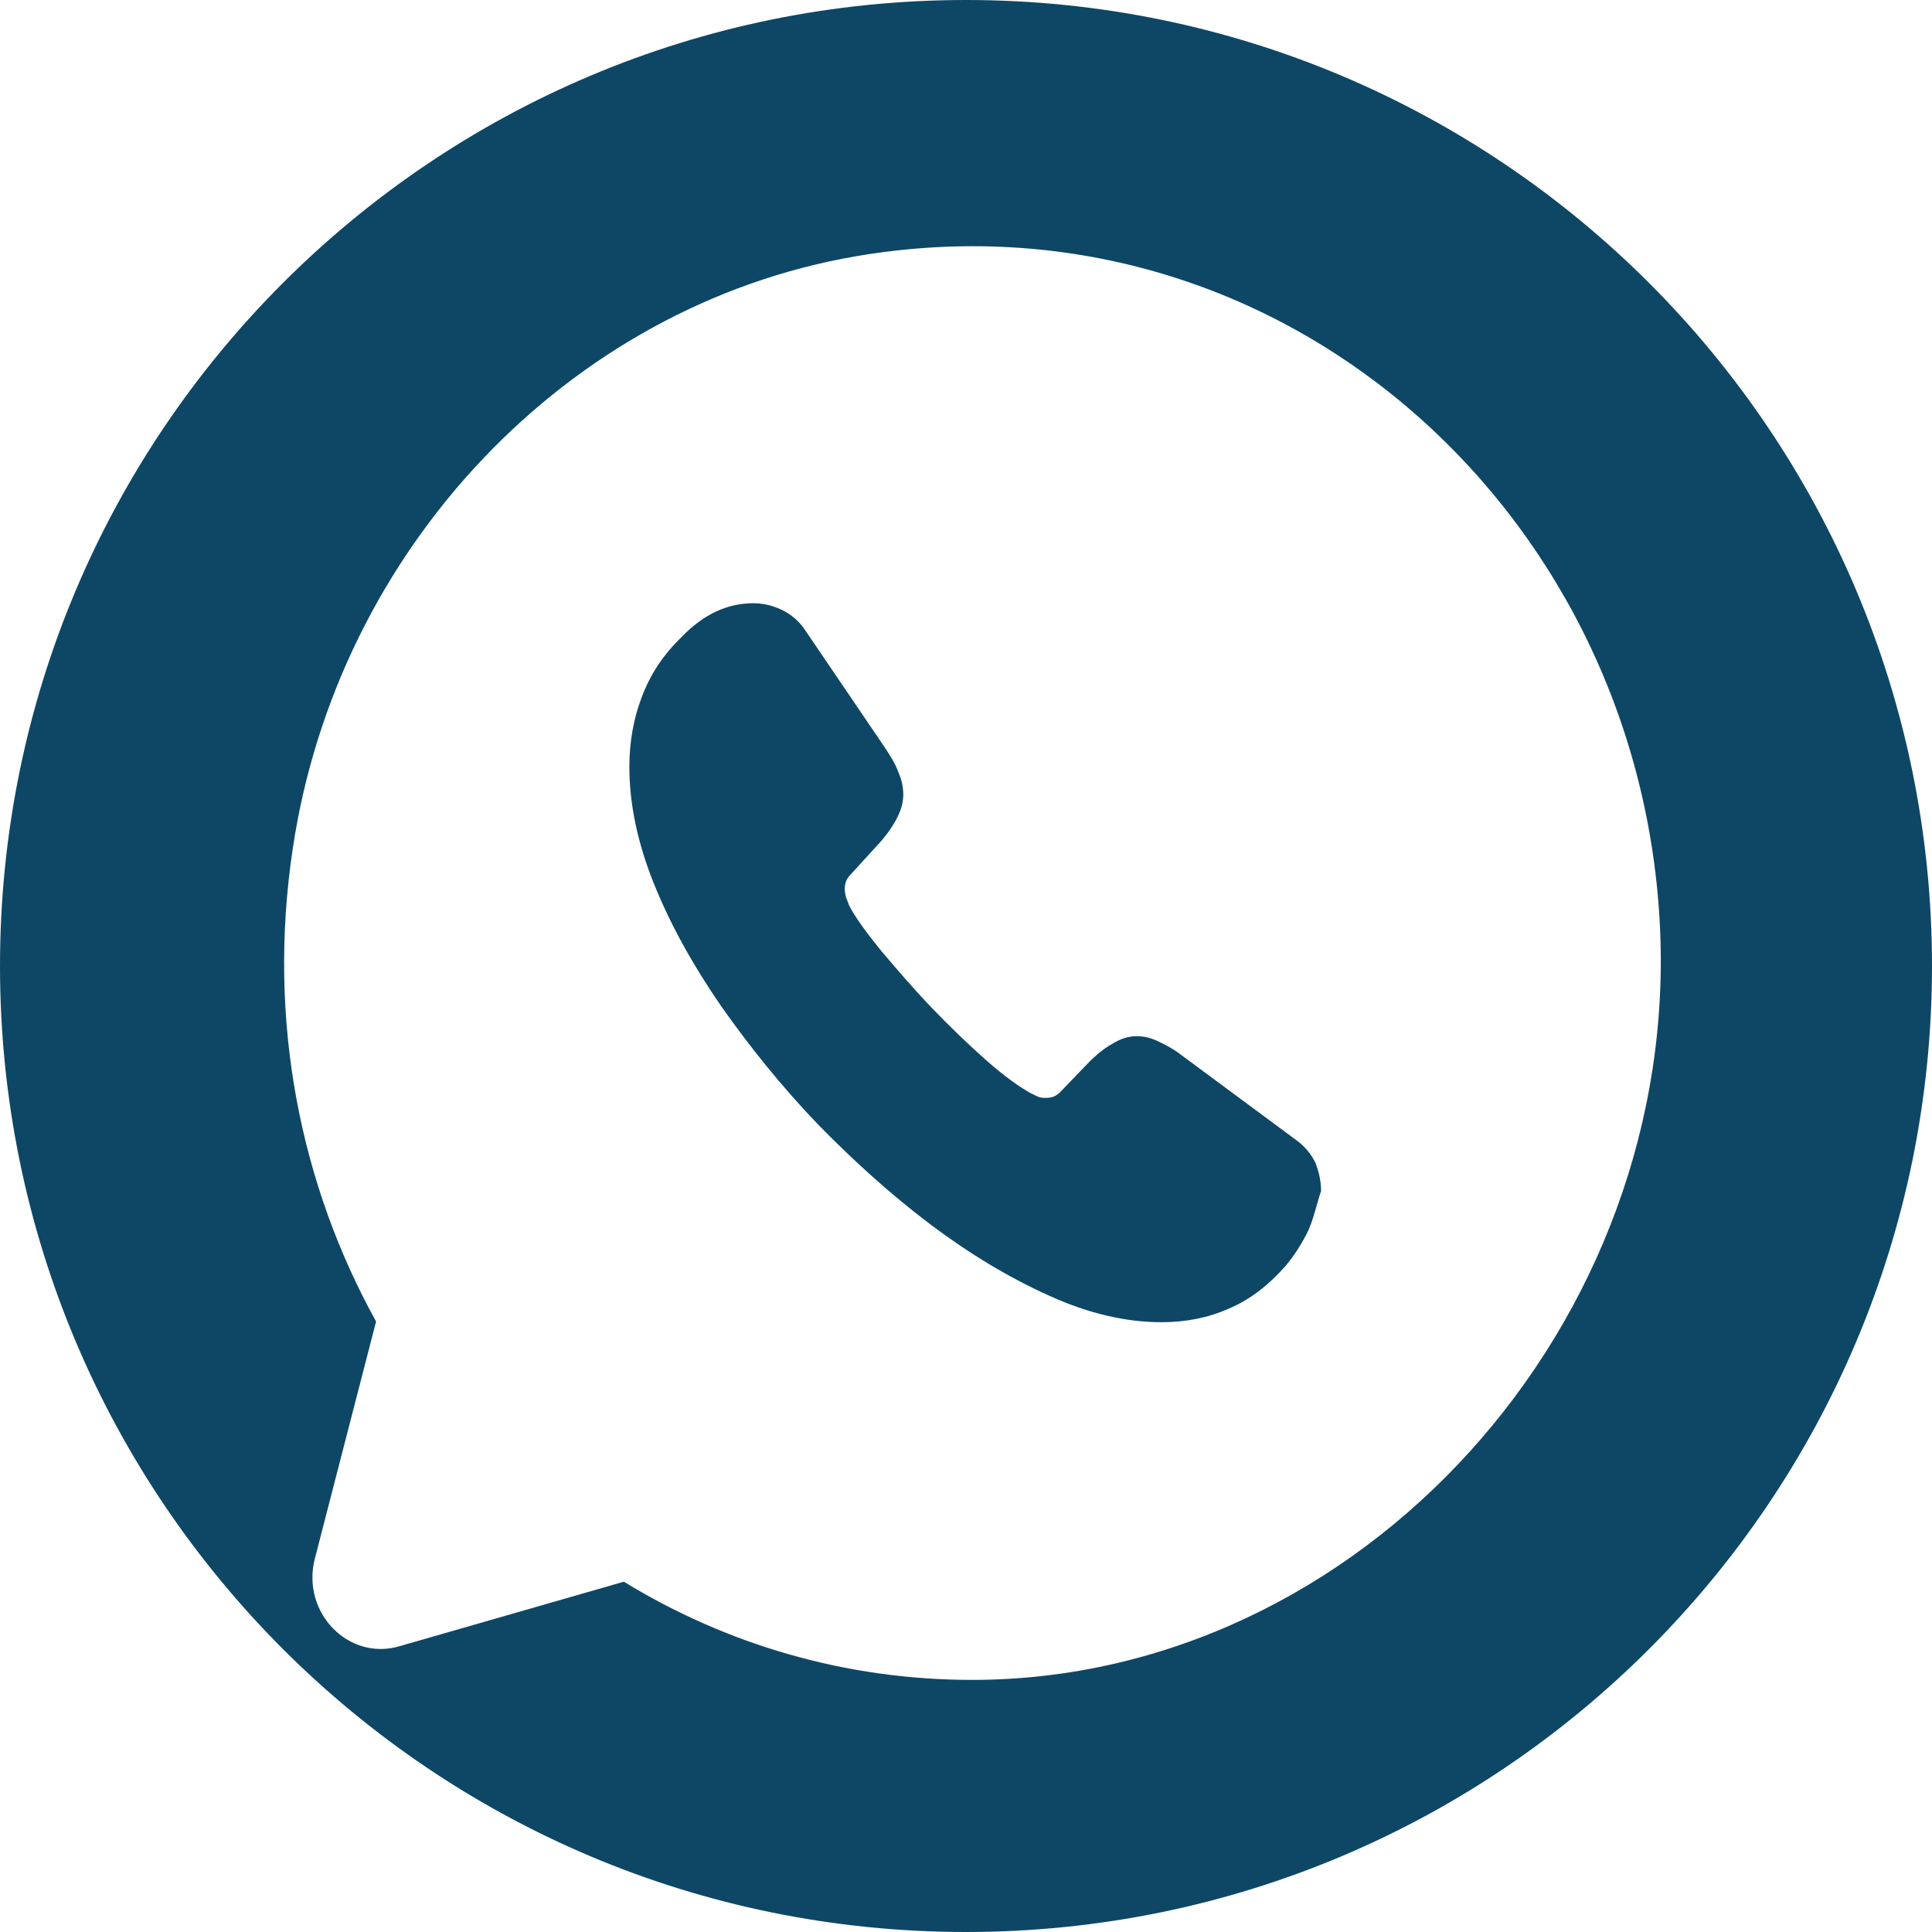
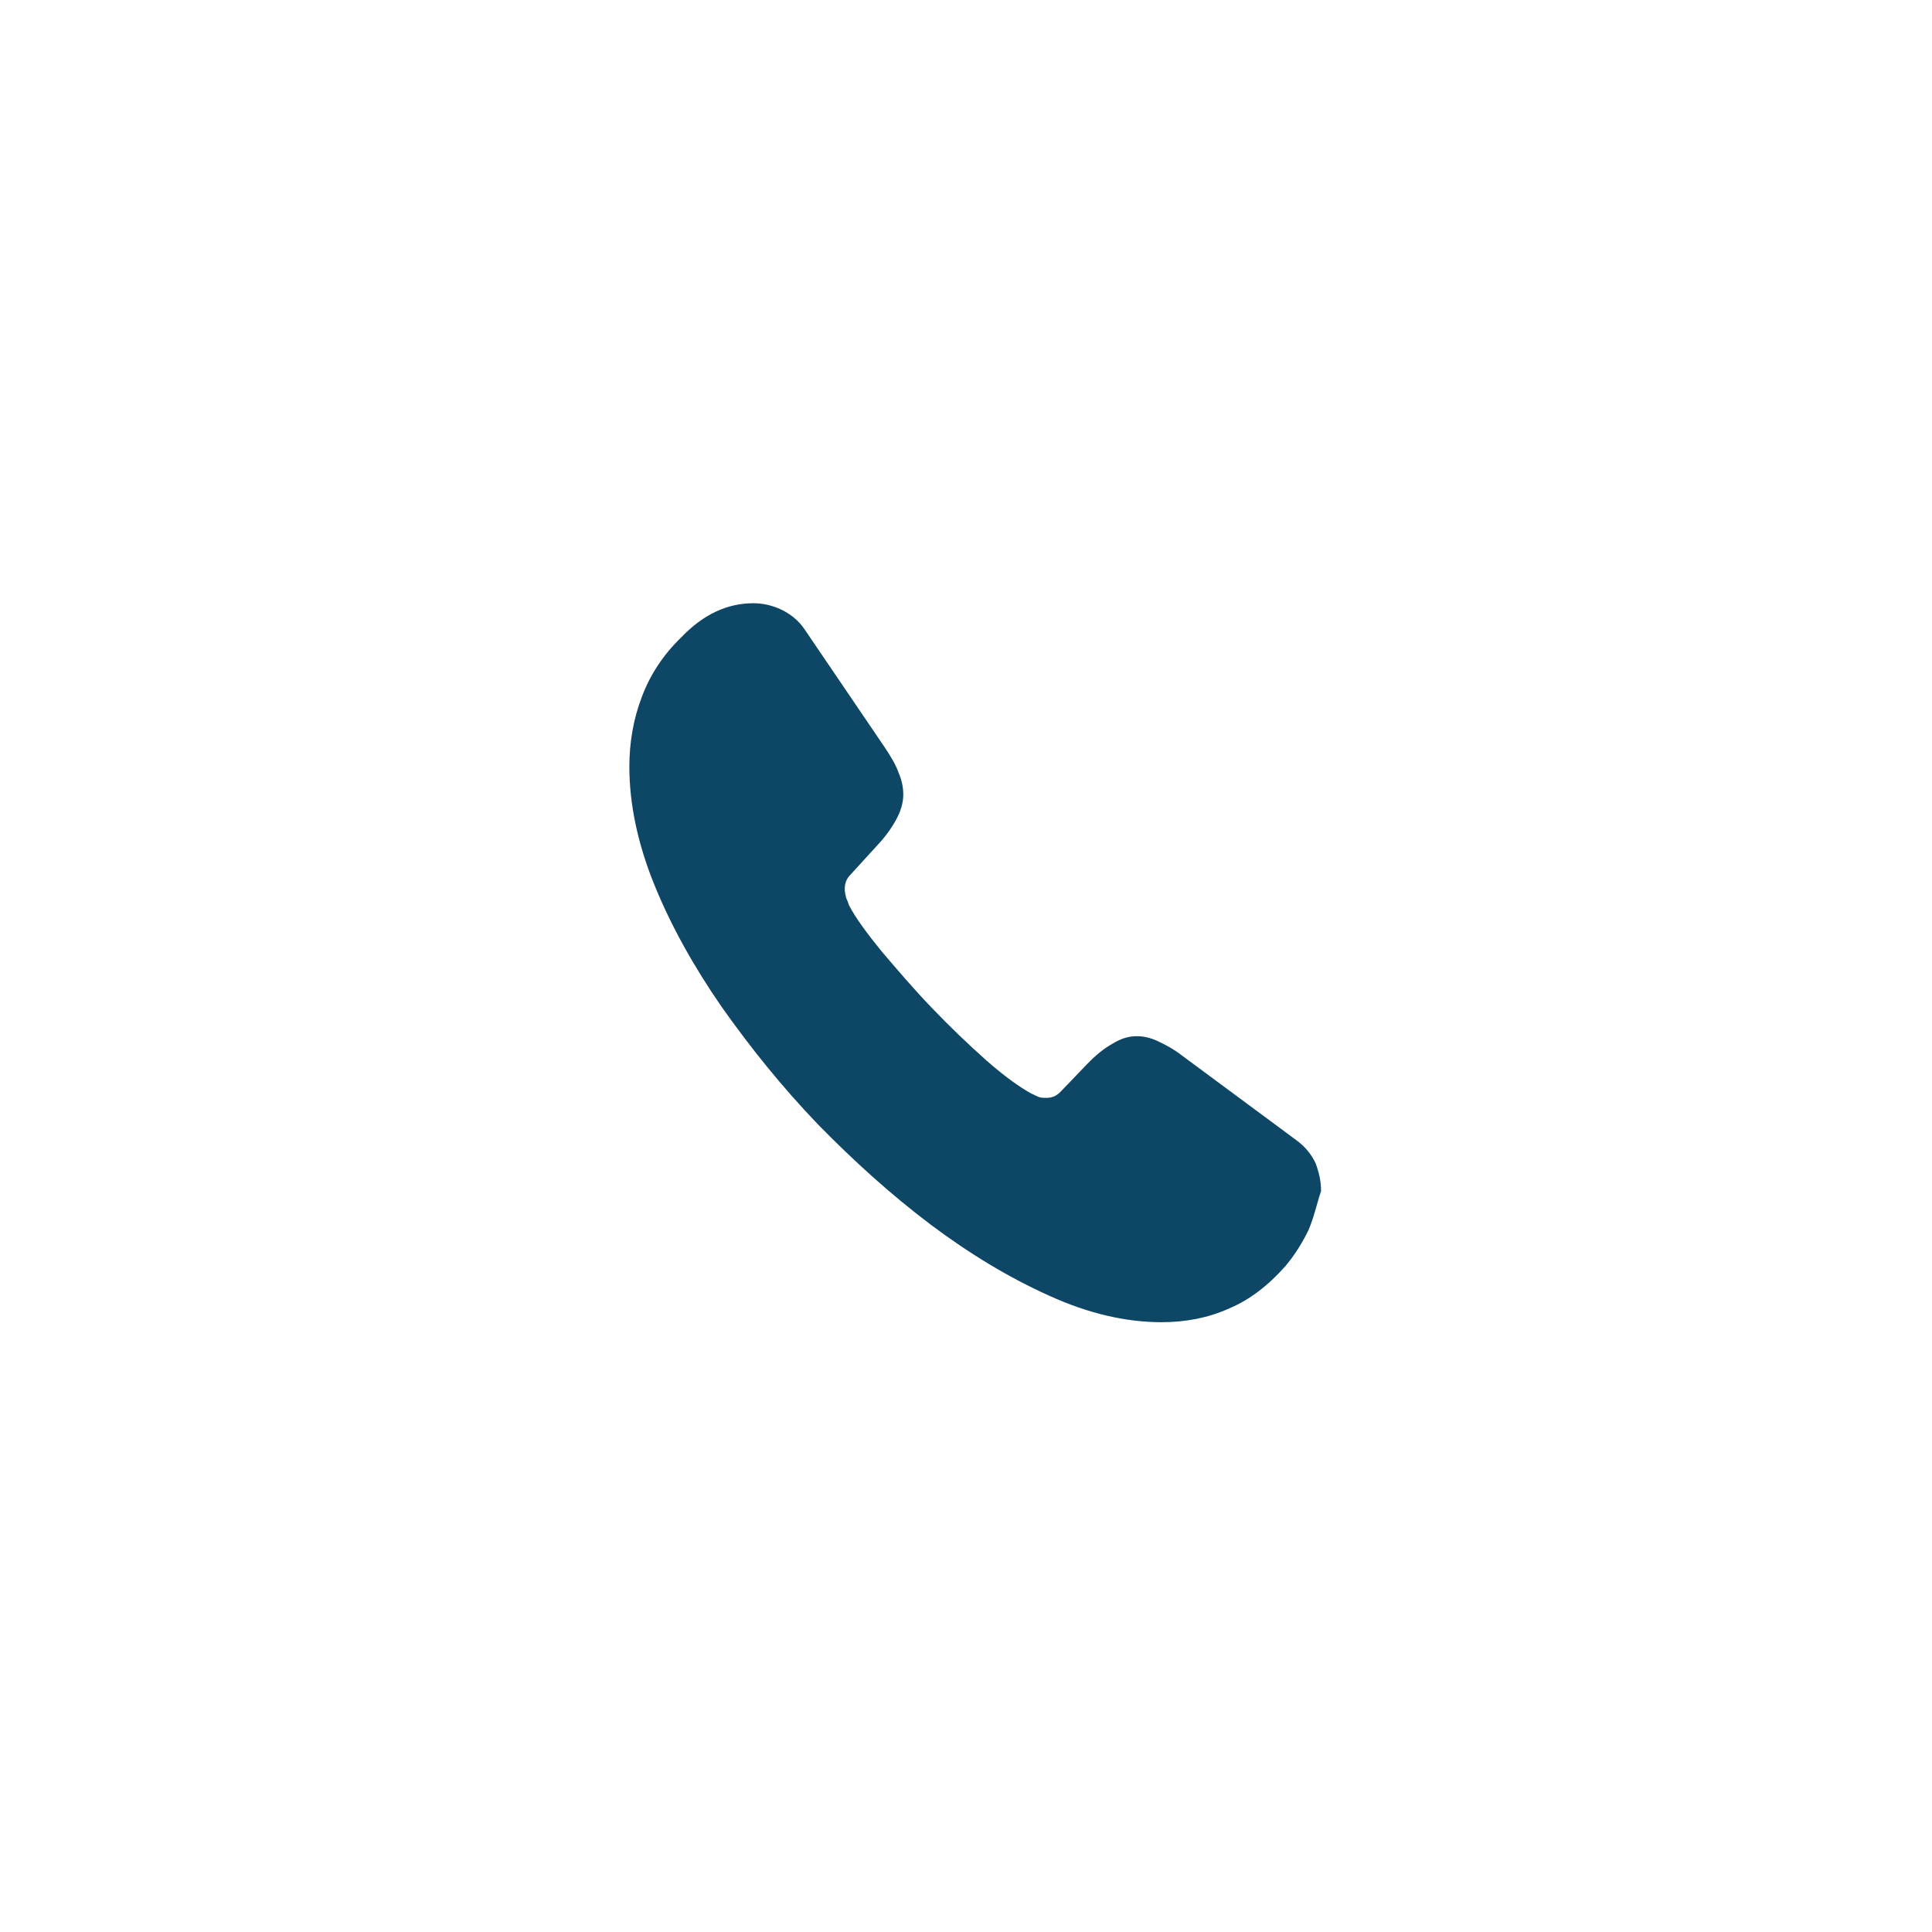
<svg xmlns="http://www.w3.org/2000/svg" width="102" height="102" viewBox="0 0 102 102" fill="none">
  <path d="M67.855 66.854C68.364 66.249 68.764 65.605 69.091 64.924C69.272 64.499 69.397 64.059 69.518 63.633C69.591 63.375 69.663 63.122 69.745 62.88C69.745 62.351 69.636 61.896 69.454 61.404C69.236 60.95 68.909 60.534 68.437 60.193L62.405 55.728C61.969 55.387 61.533 55.16 61.133 54.971C60.733 54.782 60.37 54.706 60.007 54.706C59.534 54.706 59.135 54.857 58.699 55.122C58.299 55.349 57.863 55.69 57.391 56.182L56.01 57.62C55.792 57.847 55.574 57.961 55.247 57.961C55.065 57.961 54.92 57.961 54.774 57.885C54.72 57.866 54.665 57.838 54.611 57.809C54.556 57.781 54.502 57.752 54.447 57.734C53.83 57.393 53.03 56.825 52.085 55.993C51.104 55.122 50.16 54.214 49.178 53.192C48.234 52.208 47.362 51.187 46.526 50.203C45.727 49.219 45.145 48.424 44.818 47.781C44.782 47.667 44.745 47.553 44.673 47.402C44.636 47.251 44.6 47.099 44.6 46.948C44.6 46.645 44.673 46.418 44.891 46.191L46.272 44.677C46.708 44.223 47.035 43.769 47.289 43.315C47.543 42.861 47.689 42.407 47.689 41.953C47.689 41.574 47.616 41.196 47.434 40.779C47.289 40.363 47.035 39.947 46.708 39.455L42.493 33.248C42.166 32.756 41.729 32.416 41.257 32.189C40.785 31.962 40.276 31.848 39.767 31.848C38.423 31.848 37.151 32.416 35.989 33.627C35.007 34.573 34.317 35.633 33.881 36.806C33.445 37.941 33.227 39.19 33.227 40.477C33.227 42.445 33.663 44.526 34.535 46.683C35.407 48.84 36.606 50.997 38.096 53.154C39.622 55.312 41.294 57.393 43.183 59.361C45.072 61.291 47.035 63.07 49.142 64.659C51.213 66.211 53.285 67.46 55.392 68.406C57.463 69.352 59.462 69.806 61.315 69.806C62.587 69.806 63.786 69.579 64.876 69.087C65.966 68.633 66.947 67.876 67.855 66.854Z" fill="#0E4766" />
-   <path fill-rule="evenodd" clip-rule="evenodd" d="M51 102C79.166 102 102 79.166 102 51C102 22.834 79.166 0 51 0C22.834 0 0 22.834 0 51C0 79.166 22.834 102 51 102ZM45.181 13.531C67.238 9.747 86.387 26.663 87.622 48.613C88.821 69.882 71.816 88.69 51.322 88.69C44.6 88.69 38.314 86.798 32.936 83.506L21.09 86.912C18.402 87.706 15.895 85.133 16.621 82.294L19.855 69.768C15.895 62.615 14.078 53.949 15.458 44.791C17.82 28.972 29.993 16.143 45.181 13.531Z" fill="#0E4766" />
</svg>